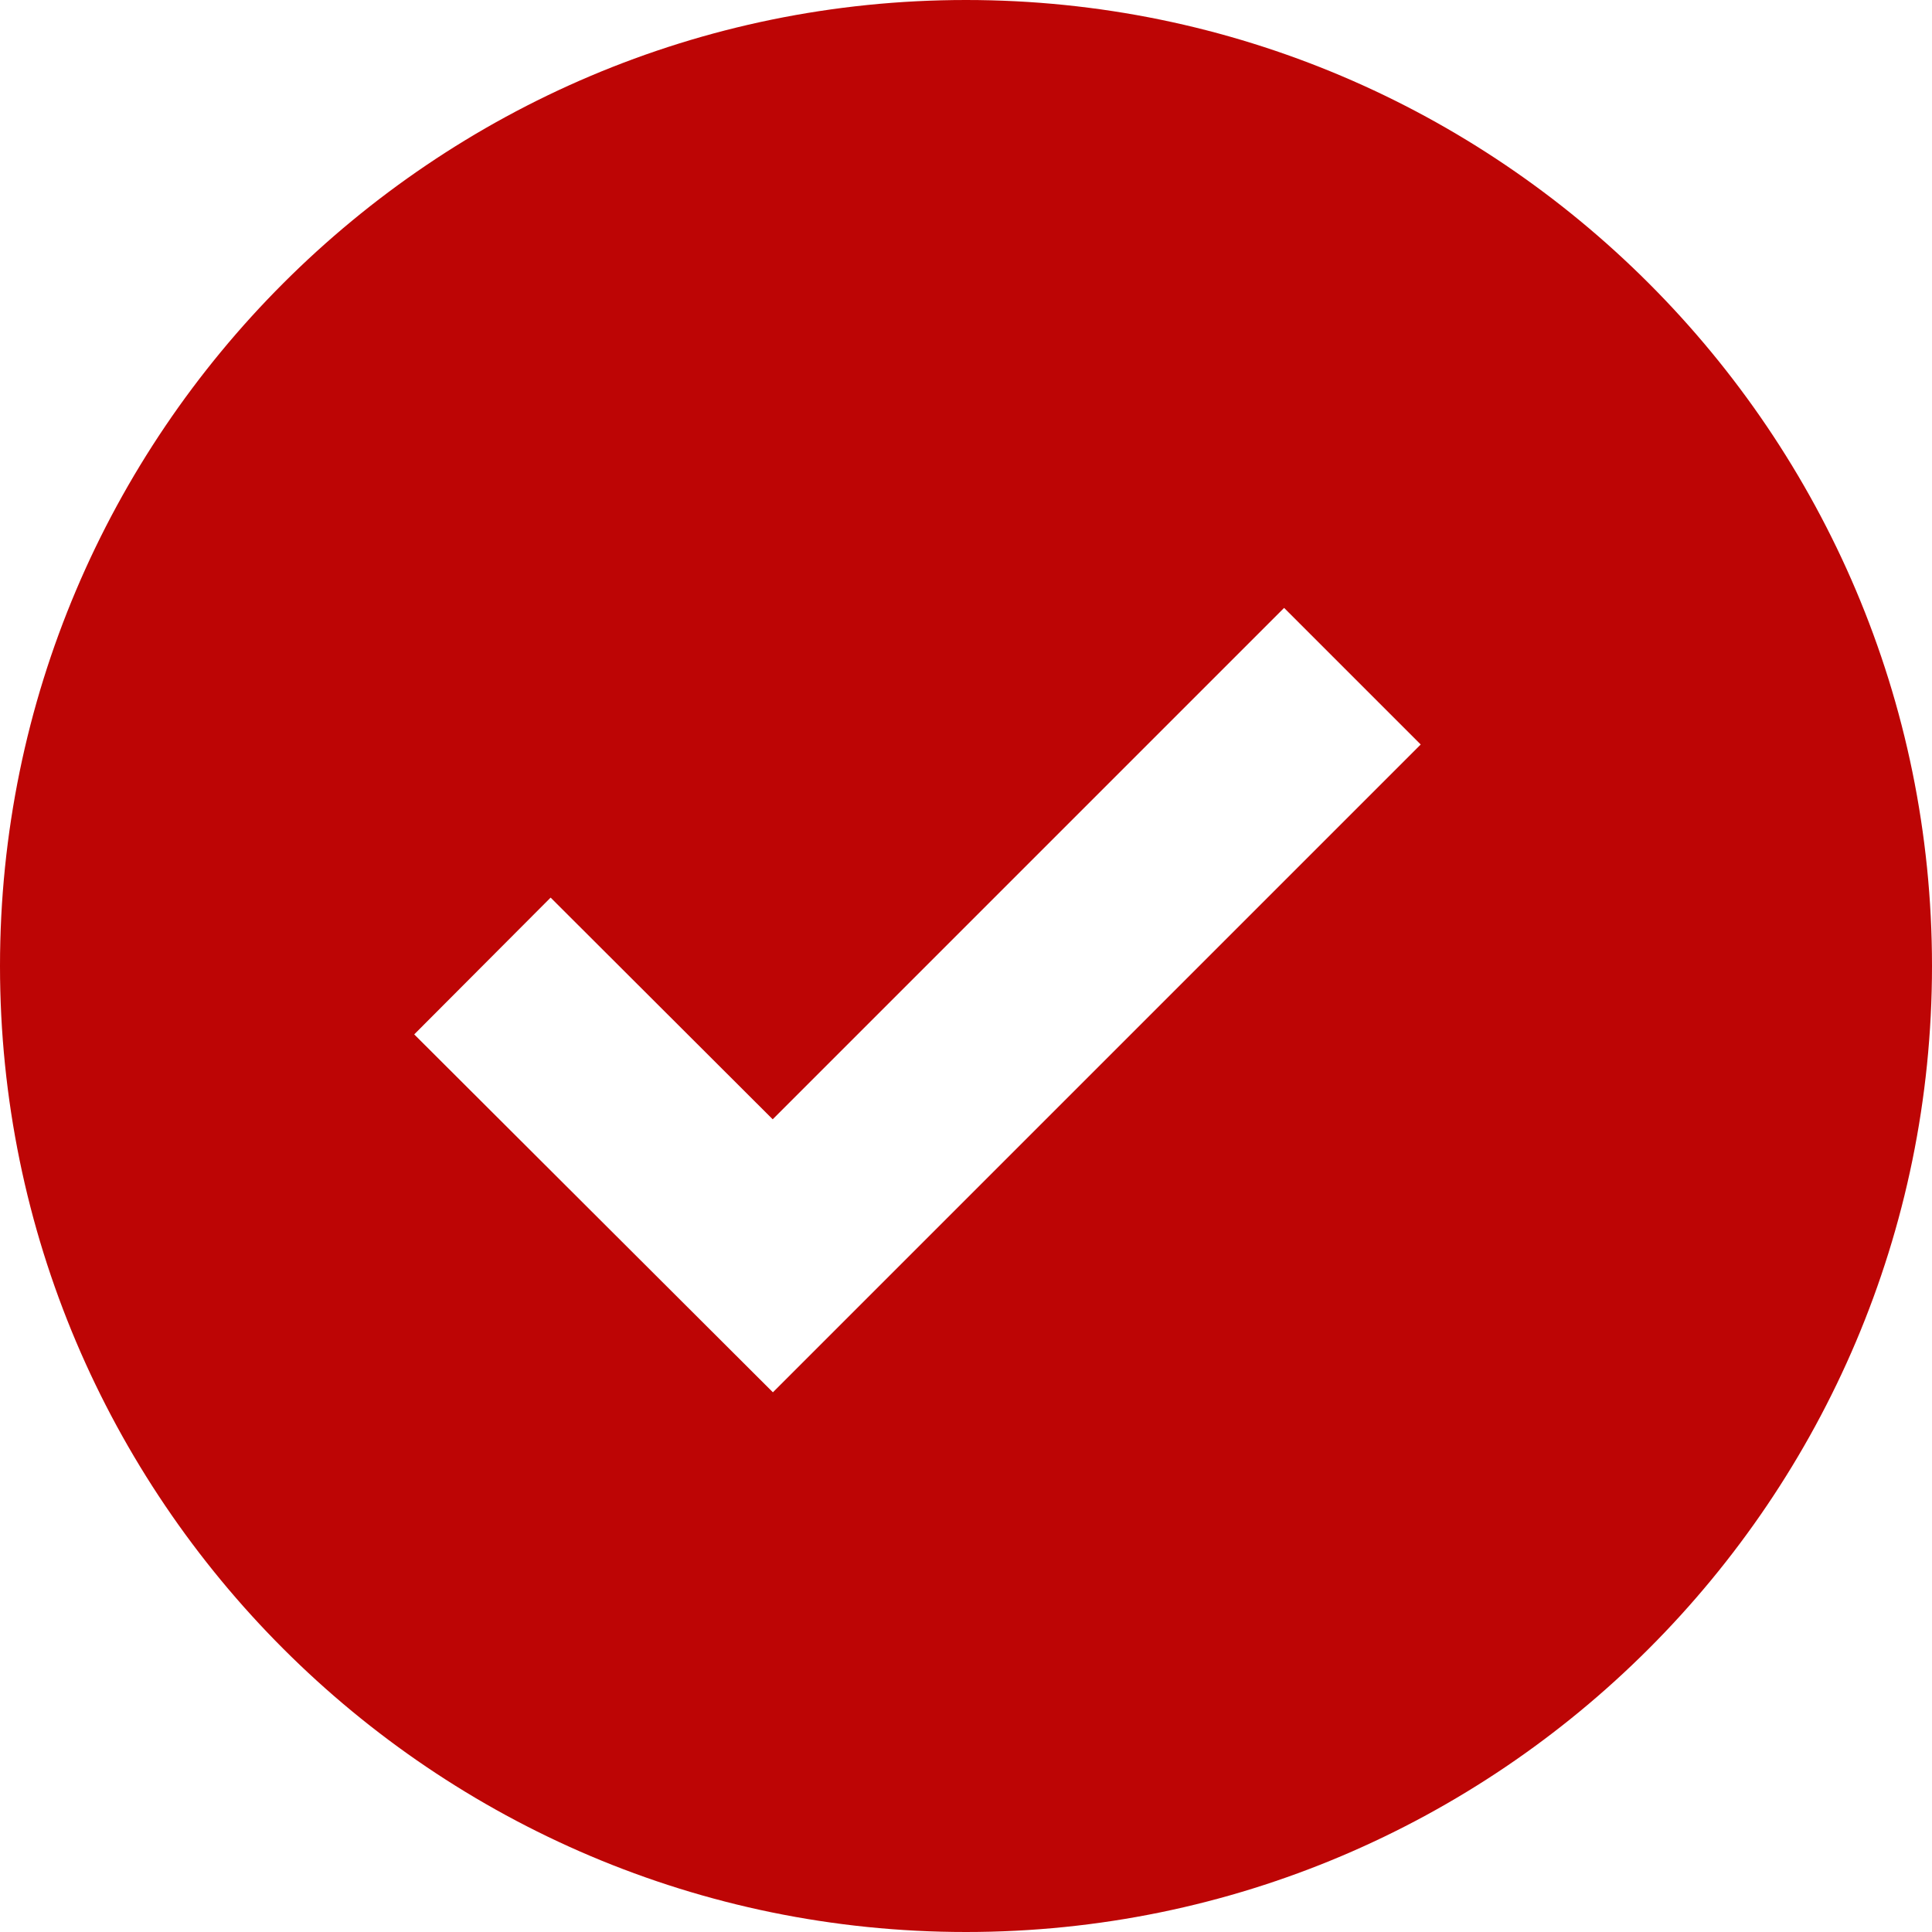
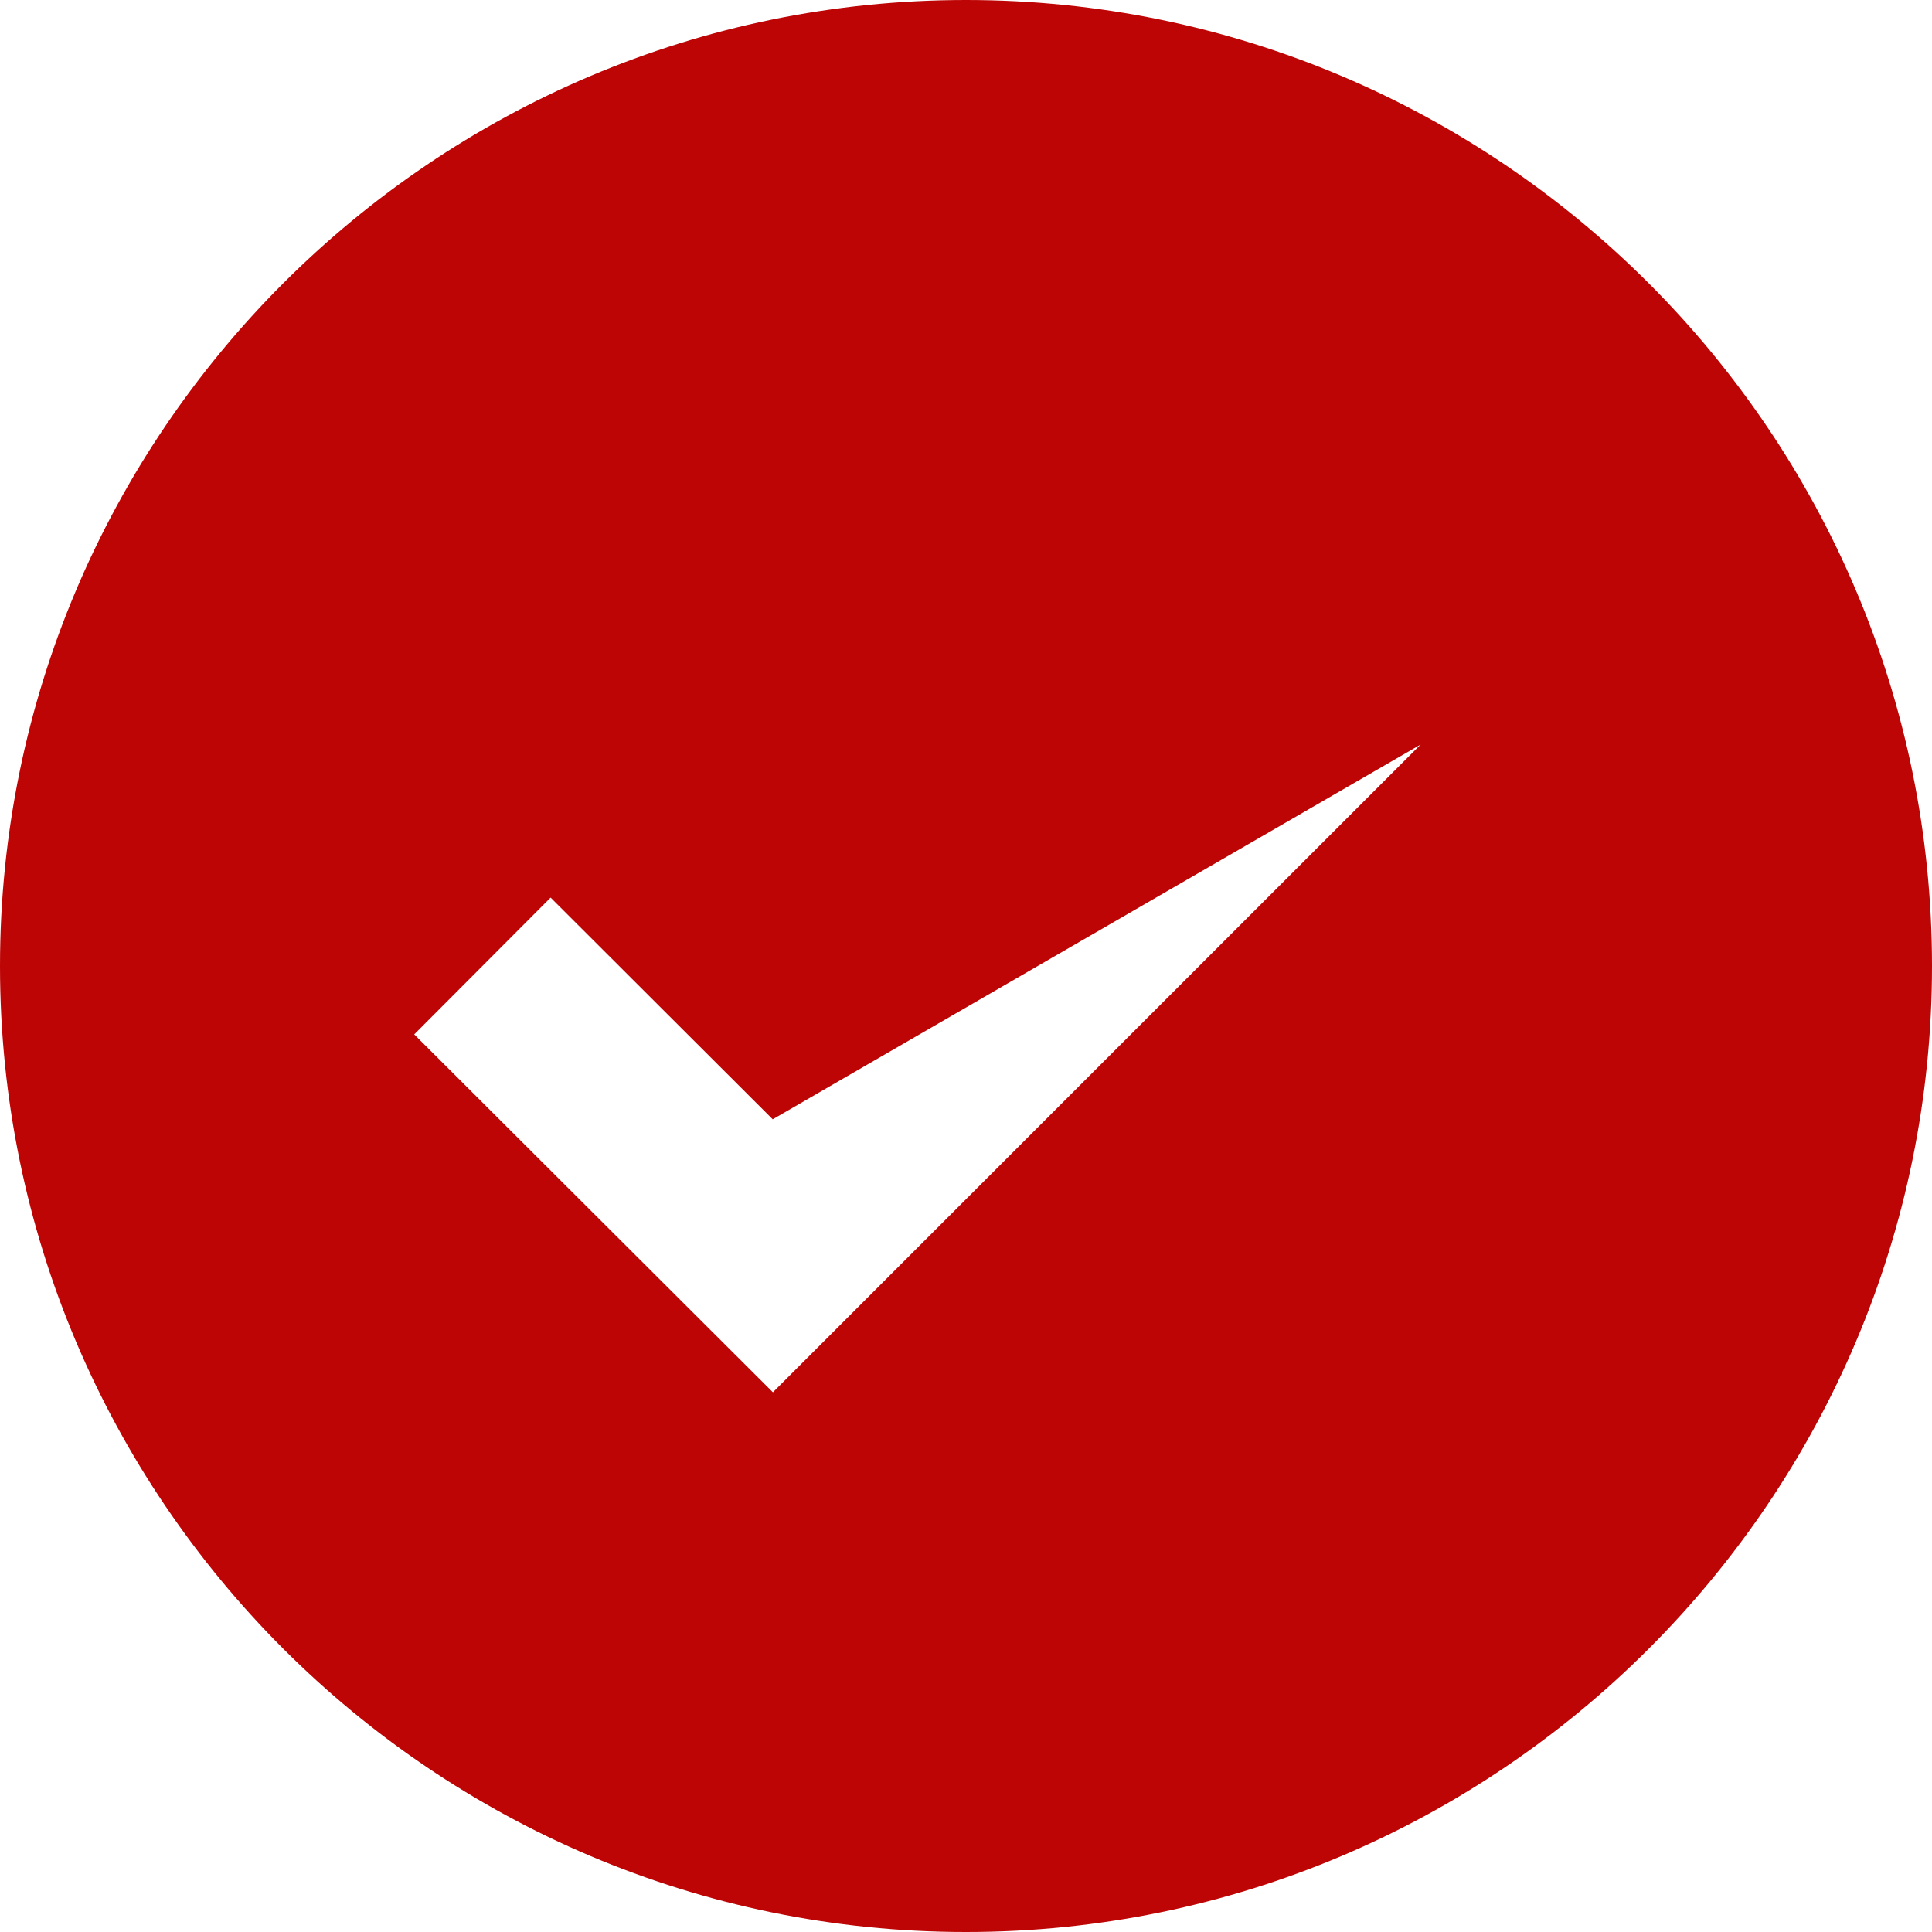
<svg xmlns="http://www.w3.org/2000/svg" width="100" height="100" viewBox="0 0 100 100" fill="none">
-   <path d="M50 0C22.43 0 0 22.43 0 50C0 77.57 22.43 100 50 100C77.57 100 100 77.57 100 50C100 22.43 77.57 0 50 0ZM40.005 72.065L21.44 53.54L28.5 46.46L39.995 57.935L66.465 31.465L73.535 38.535L40.005 72.065Z" fill="#BD0505" />
+   <path d="M50 0C22.43 0 0 22.43 0 50C0 77.57 22.43 100 50 100C77.57 100 100 77.57 100 50C100 22.43 77.57 0 50 0ZM40.005 72.065L21.44 53.54L28.5 46.46L39.995 57.935L73.535 38.535L40.005 72.065Z" fill="#BD0505" />
</svg>